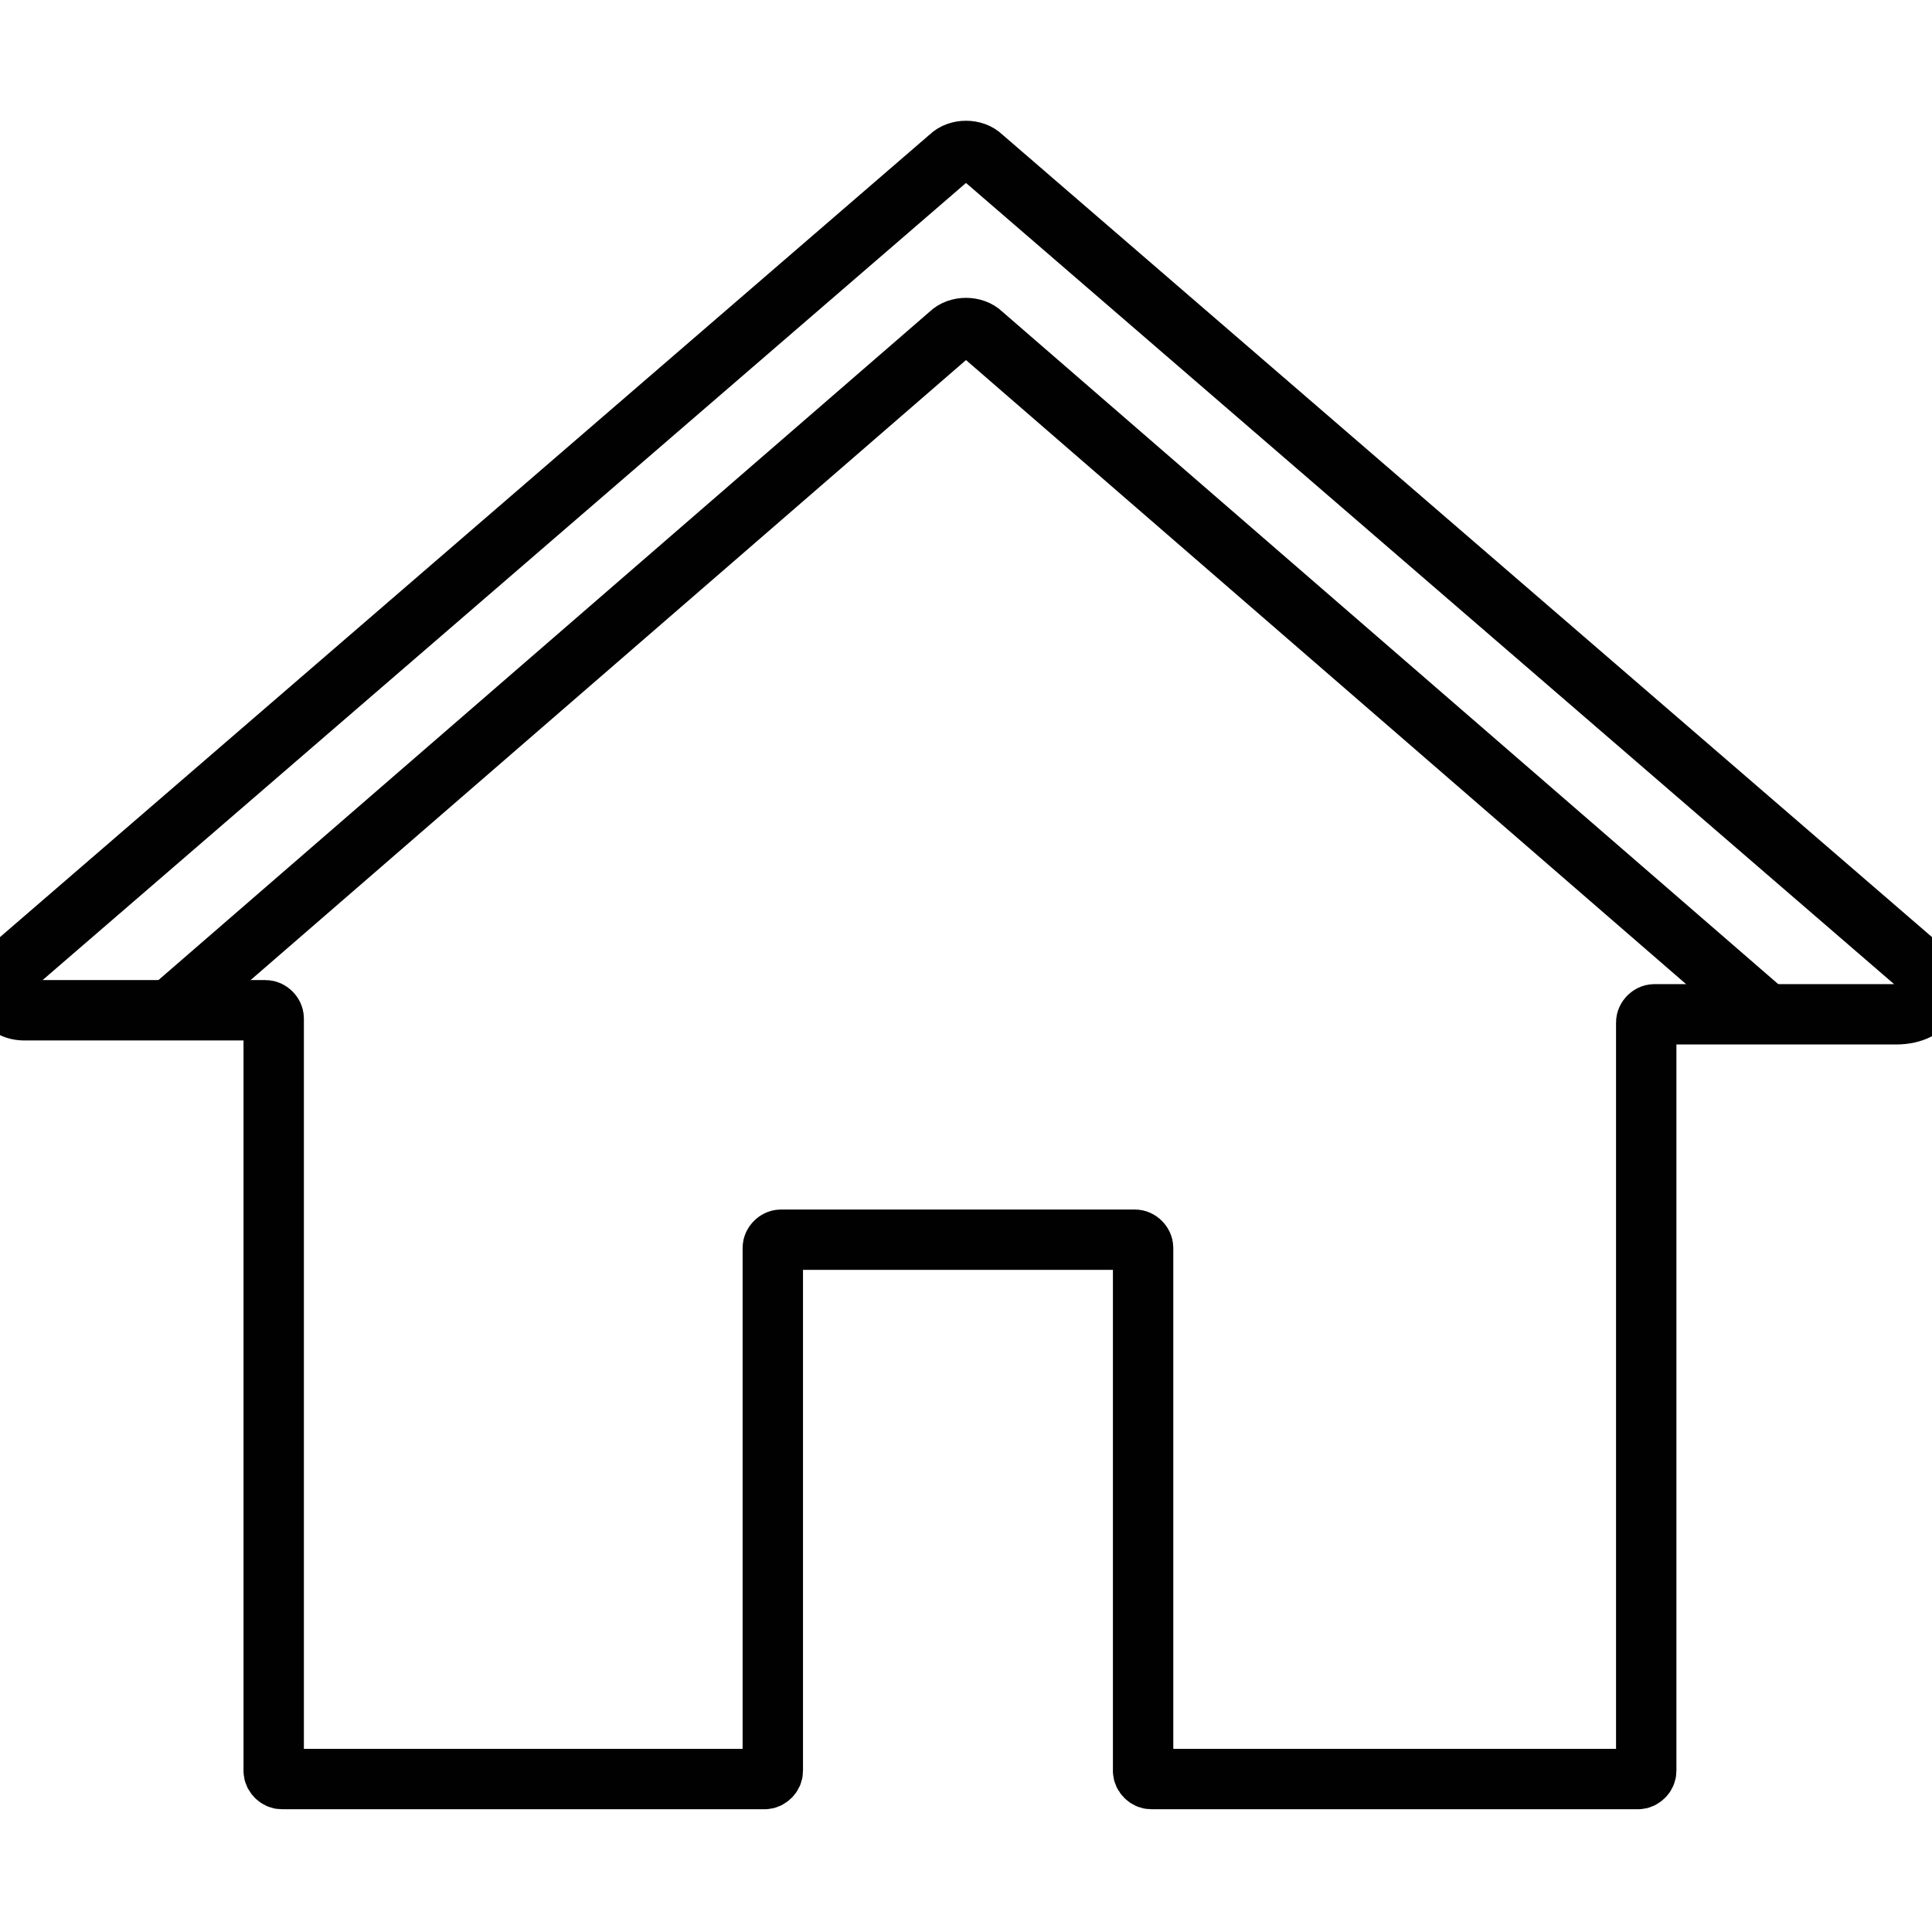
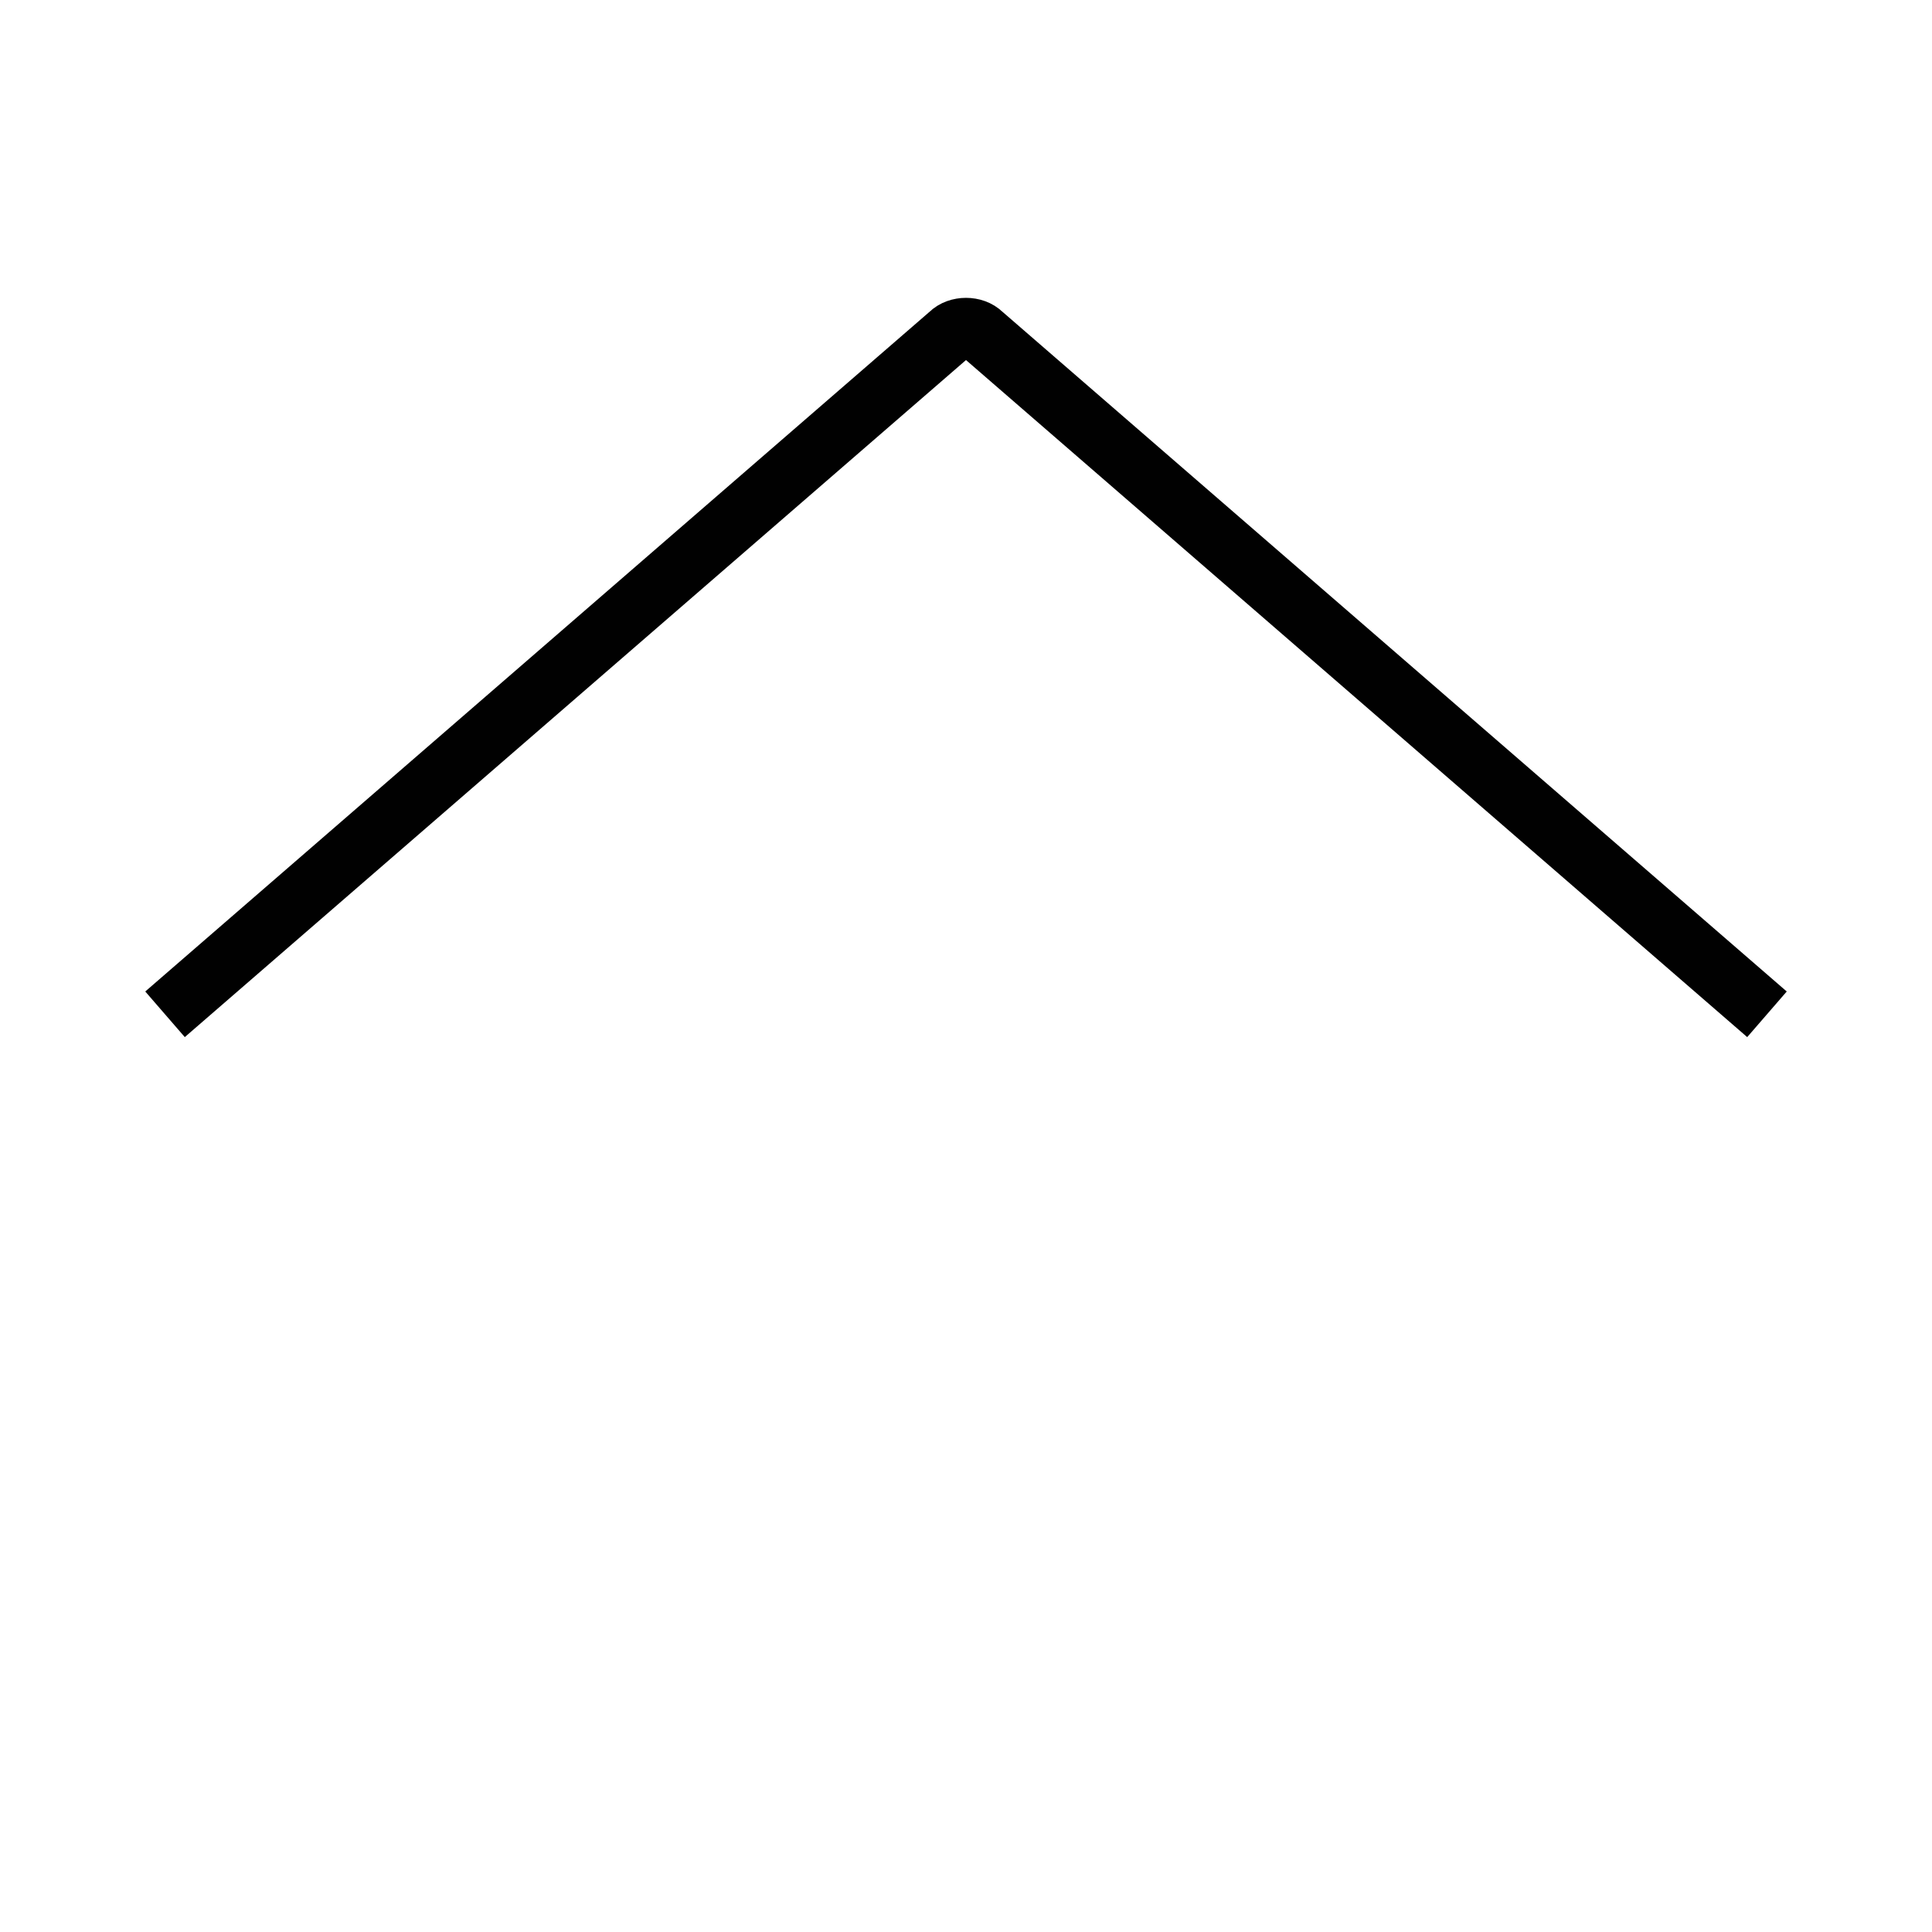
<svg xmlns="http://www.w3.org/2000/svg" version="1.1" id="Layer_1" x="0px" y="0px" viewBox="0 0 48 48" style="enable-background:new 0 0 48 48;" xml:space="preserve">
  <style type="text/css">
	.st0{fill:none;stroke:#010101;stroke-width:1.5;stroke-miterlimit:56;}
</style>
  <g>
-     <path class="st0" d="M47.8,24.1L24.4,3.9c-0.2-0.2-0.6-0.2-0.8,0L0.2,24.1c-0.4,0.3-0.2,1,0.4,1h6c0.1,0,0.2,0.1,0.2,0.2V44   c0,0.1,0.1,0.2,0.2,0.2h12c0.1,0,0.2-0.1,0.2-0.2V31c0-0.1,0.1-0.2,0.2-0.2h8.8c0.1,0,0.2,0.1,0.2,0.2v13c0,0.1,0.1,0.2,0.2,0.2   l12.1,0c0.1,0,0.2-0.1,0.2-0.2l0-18.6c0-0.1,0.1-0.2,0.2-0.2h6C48,25.2,48.2,24.5,47.8,24.1L47.8,24.1z" />
    <path class="st0" d="M43.9,25.2L24.4,8.3c-0.2-0.2-0.6-0.2-0.8,0L4.1,25.2" />
  </g>
</svg>